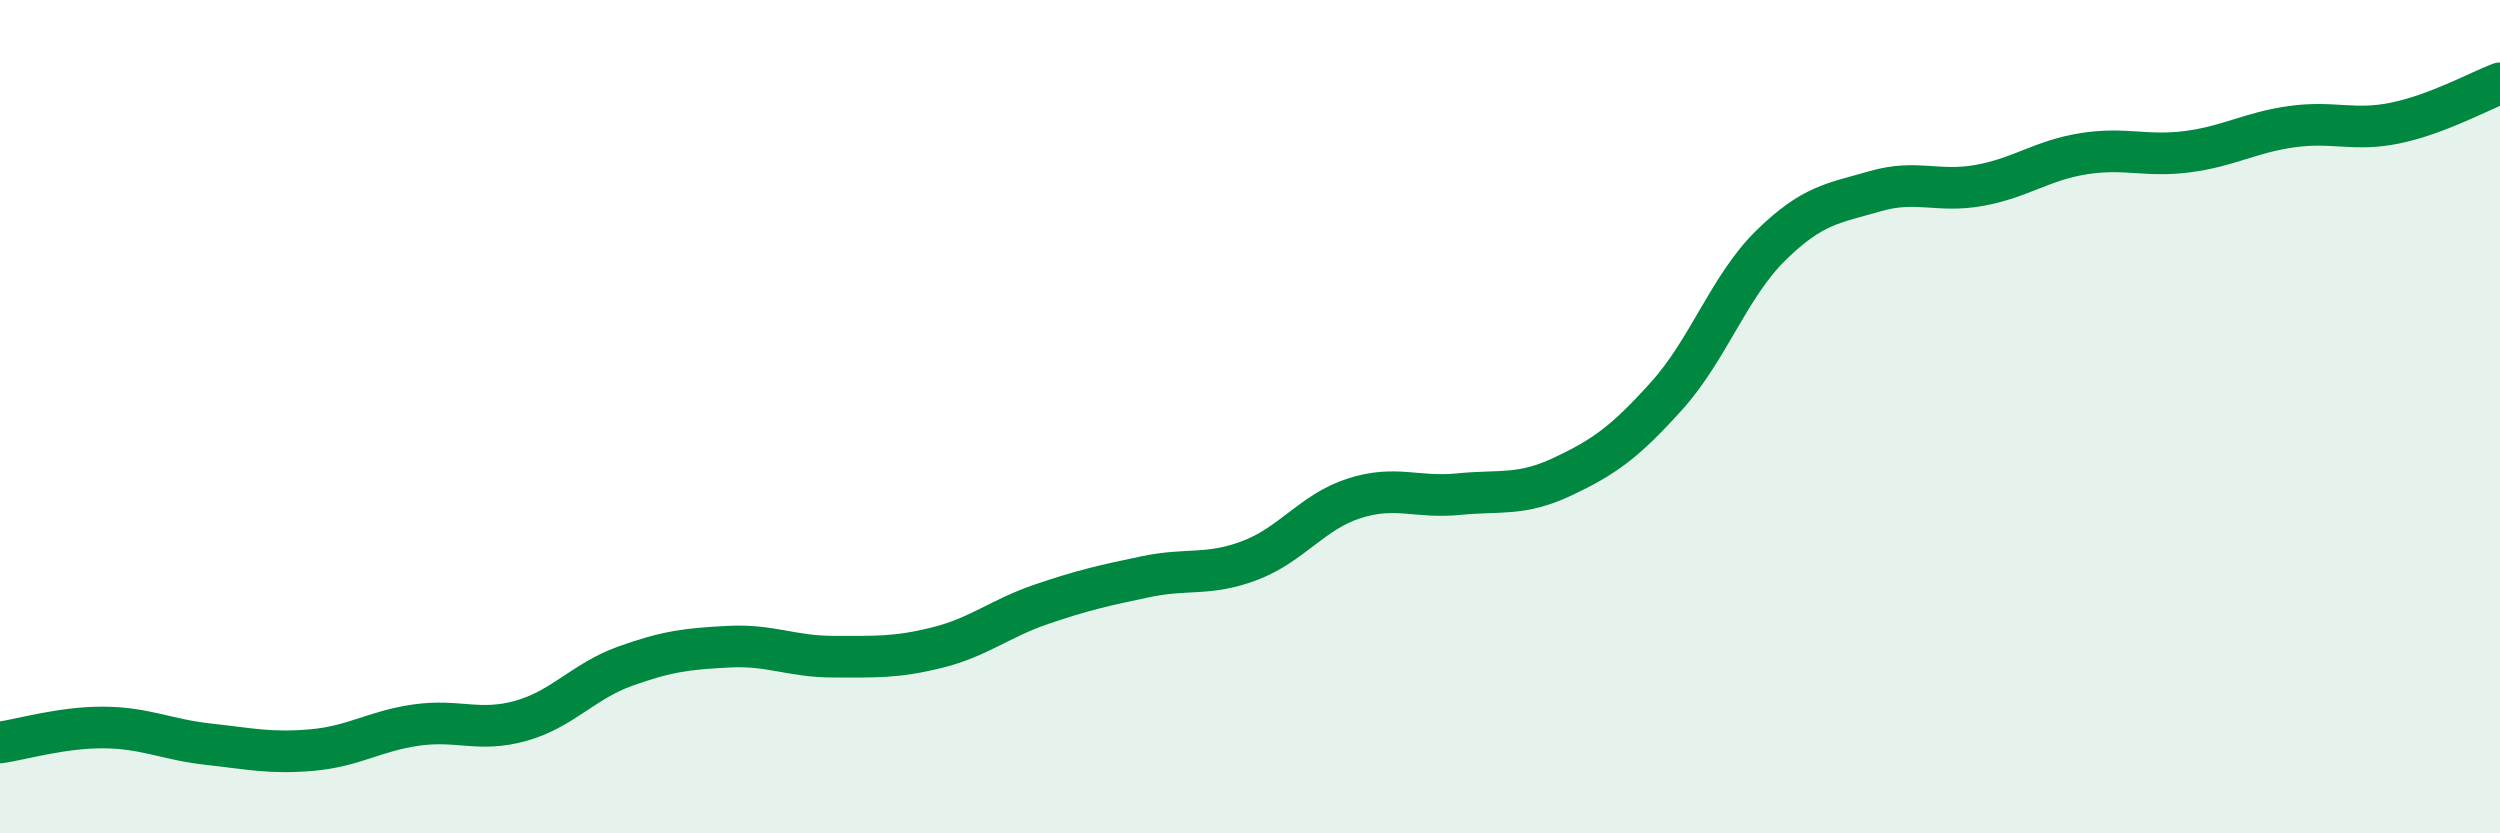
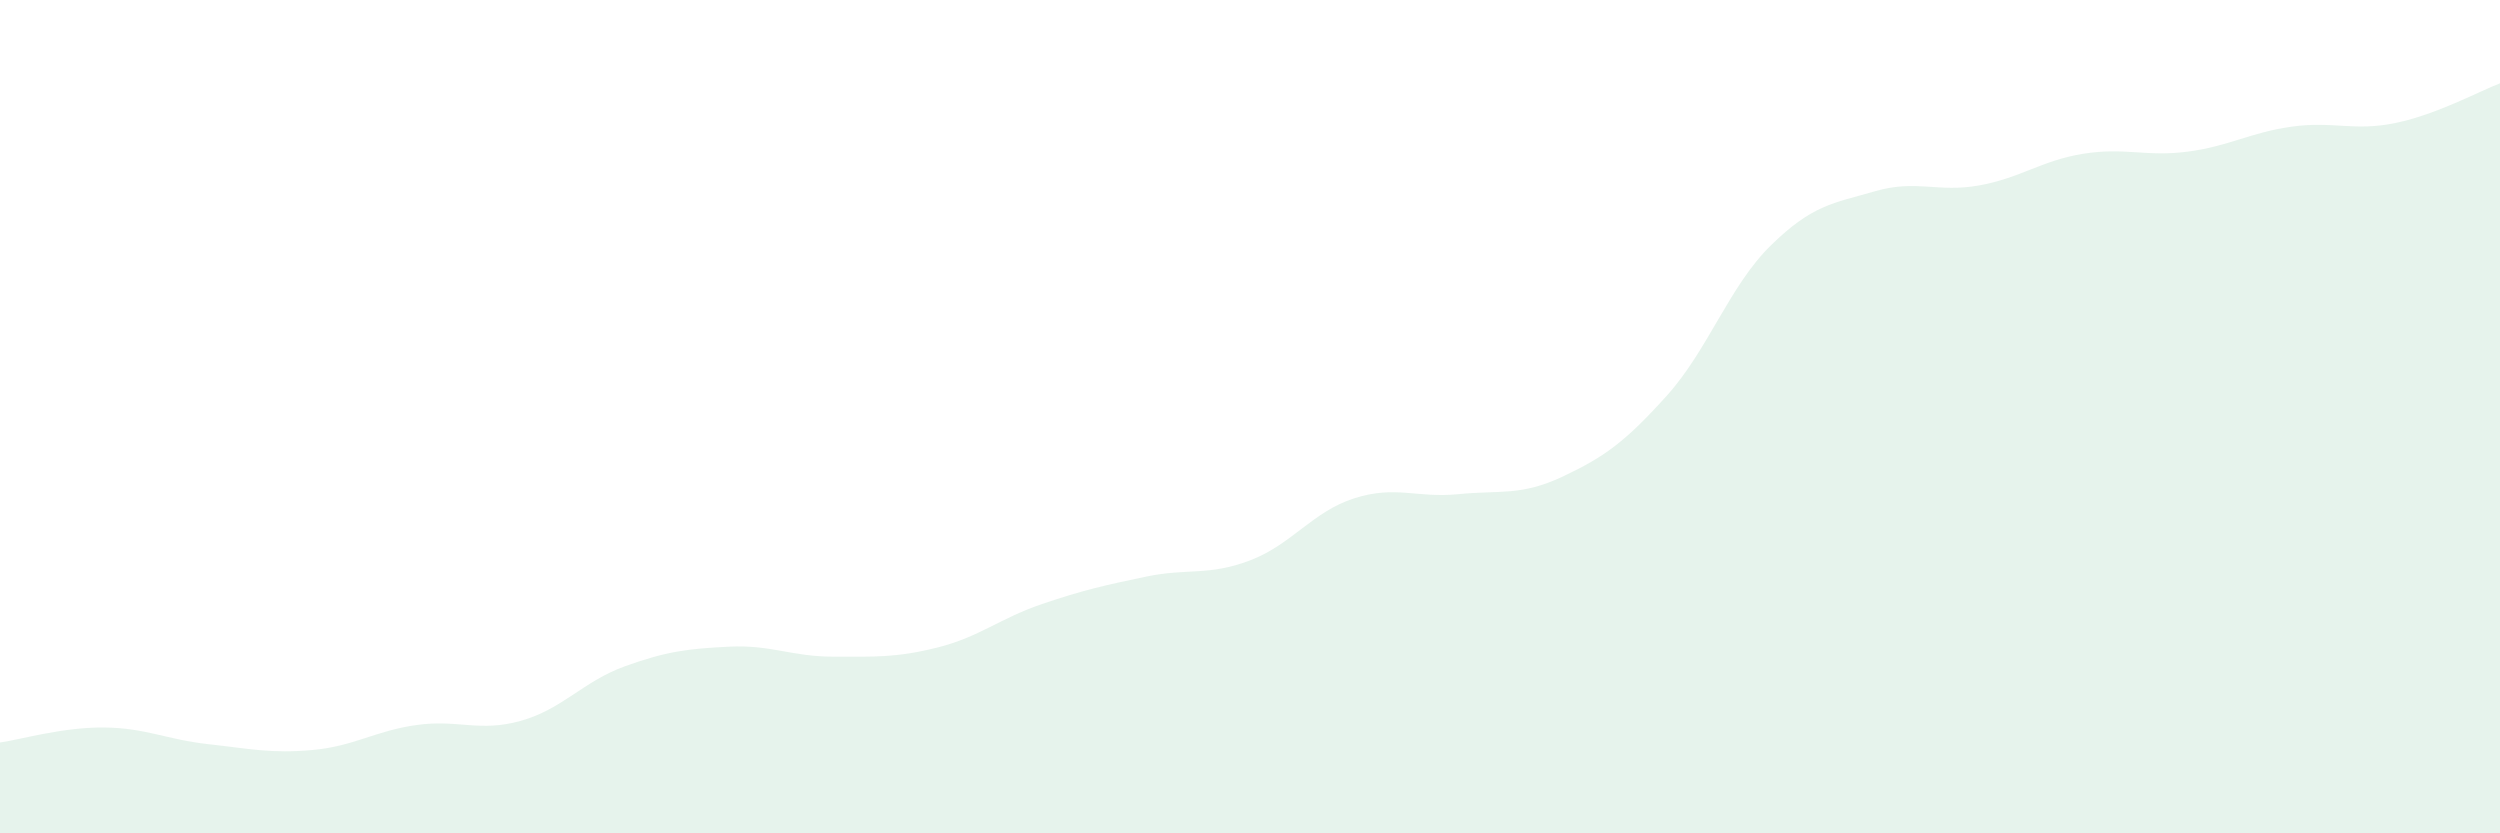
<svg xmlns="http://www.w3.org/2000/svg" width="60" height="20" viewBox="0 0 60 20">
  <path d="M 0,17.82 C 0.5,17.75 1.5,17.45 2.5,17.46 C 3.5,17.47 4,17.75 5,17.86 C 6,17.97 6.5,18.09 7.5,18 C 8.5,17.91 9,17.54 10,17.4 C 11,17.26 11.5,17.58 12.5,17.3 C 13.5,17.02 14,16.35 15,15.99 C 16,15.63 16.5,15.57 17.5,15.52 C 18.5,15.47 19,15.76 20,15.76 C 21,15.76 21.5,15.79 22.5,15.54 C 23.5,15.29 24,14.84 25,14.5 C 26,14.16 26.5,14.05 27.5,13.84 C 28.5,13.63 29,13.83 30,13.45 C 31,13.07 31.5,12.28 32.5,11.96 C 33.5,11.64 34,11.96 35,11.86 C 36,11.76 36.5,11.91 37.5,11.44 C 38.5,10.97 39,10.61 40,9.5 C 41,8.39 41.5,6.87 42.5,5.89 C 43.5,4.91 44,4.88 45,4.59 C 46,4.3 46.5,4.63 47.5,4.45 C 48.5,4.27 49,3.85 50,3.69 C 51,3.53 51.5,3.77 52.5,3.64 C 53.5,3.51 54,3.18 55,3.04 C 56,2.9 56.5,3.16 57.5,2.95 C 58.5,2.74 59.5,2.19 60,2L60 20L0 20Z" fill="#008740" opacity="0.1" stroke-linecap="round" stroke-linejoin="round" />
-   <path d="M 0,17.82 C 0.5,17.75 1.5,17.45 2.5,17.46 C 3.5,17.47 4,17.75 5,17.86 C 6,17.97 6.5,18.09 7.5,18 C 8.5,17.91 9,17.54 10,17.4 C 11,17.26 11.5,17.58 12.5,17.3 C 13.5,17.02 14,16.35 15,15.99 C 16,15.63 16.5,15.57 17.5,15.52 C 18.5,15.47 19,15.76 20,15.76 C 21,15.76 21.5,15.79 22.5,15.54 C 23.5,15.29 24,14.84 25,14.5 C 26,14.16 26.5,14.05 27.5,13.84 C 28.5,13.63 29,13.83 30,13.45 C 31,13.07 31.5,12.28 32.5,11.96 C 33.5,11.64 34,11.96 35,11.86 C 36,11.76 36.5,11.91 37.5,11.44 C 38.5,10.97 39,10.61 40,9.5 C 41,8.39 41.5,6.87 42.5,5.89 C 43.5,4.91 44,4.88 45,4.59 C 46,4.3 46.5,4.63 47.5,4.45 C 48.5,4.27 49,3.85 50,3.69 C 51,3.53 51.5,3.77 52.5,3.64 C 53.5,3.51 54,3.18 55,3.04 C 56,2.9 56.5,3.16 57.5,2.95 C 58.5,2.74 59.5,2.19 60,2" stroke="#008740" stroke-width="1" fill="none" stroke-linecap="round" stroke-linejoin="round" />
</svg>